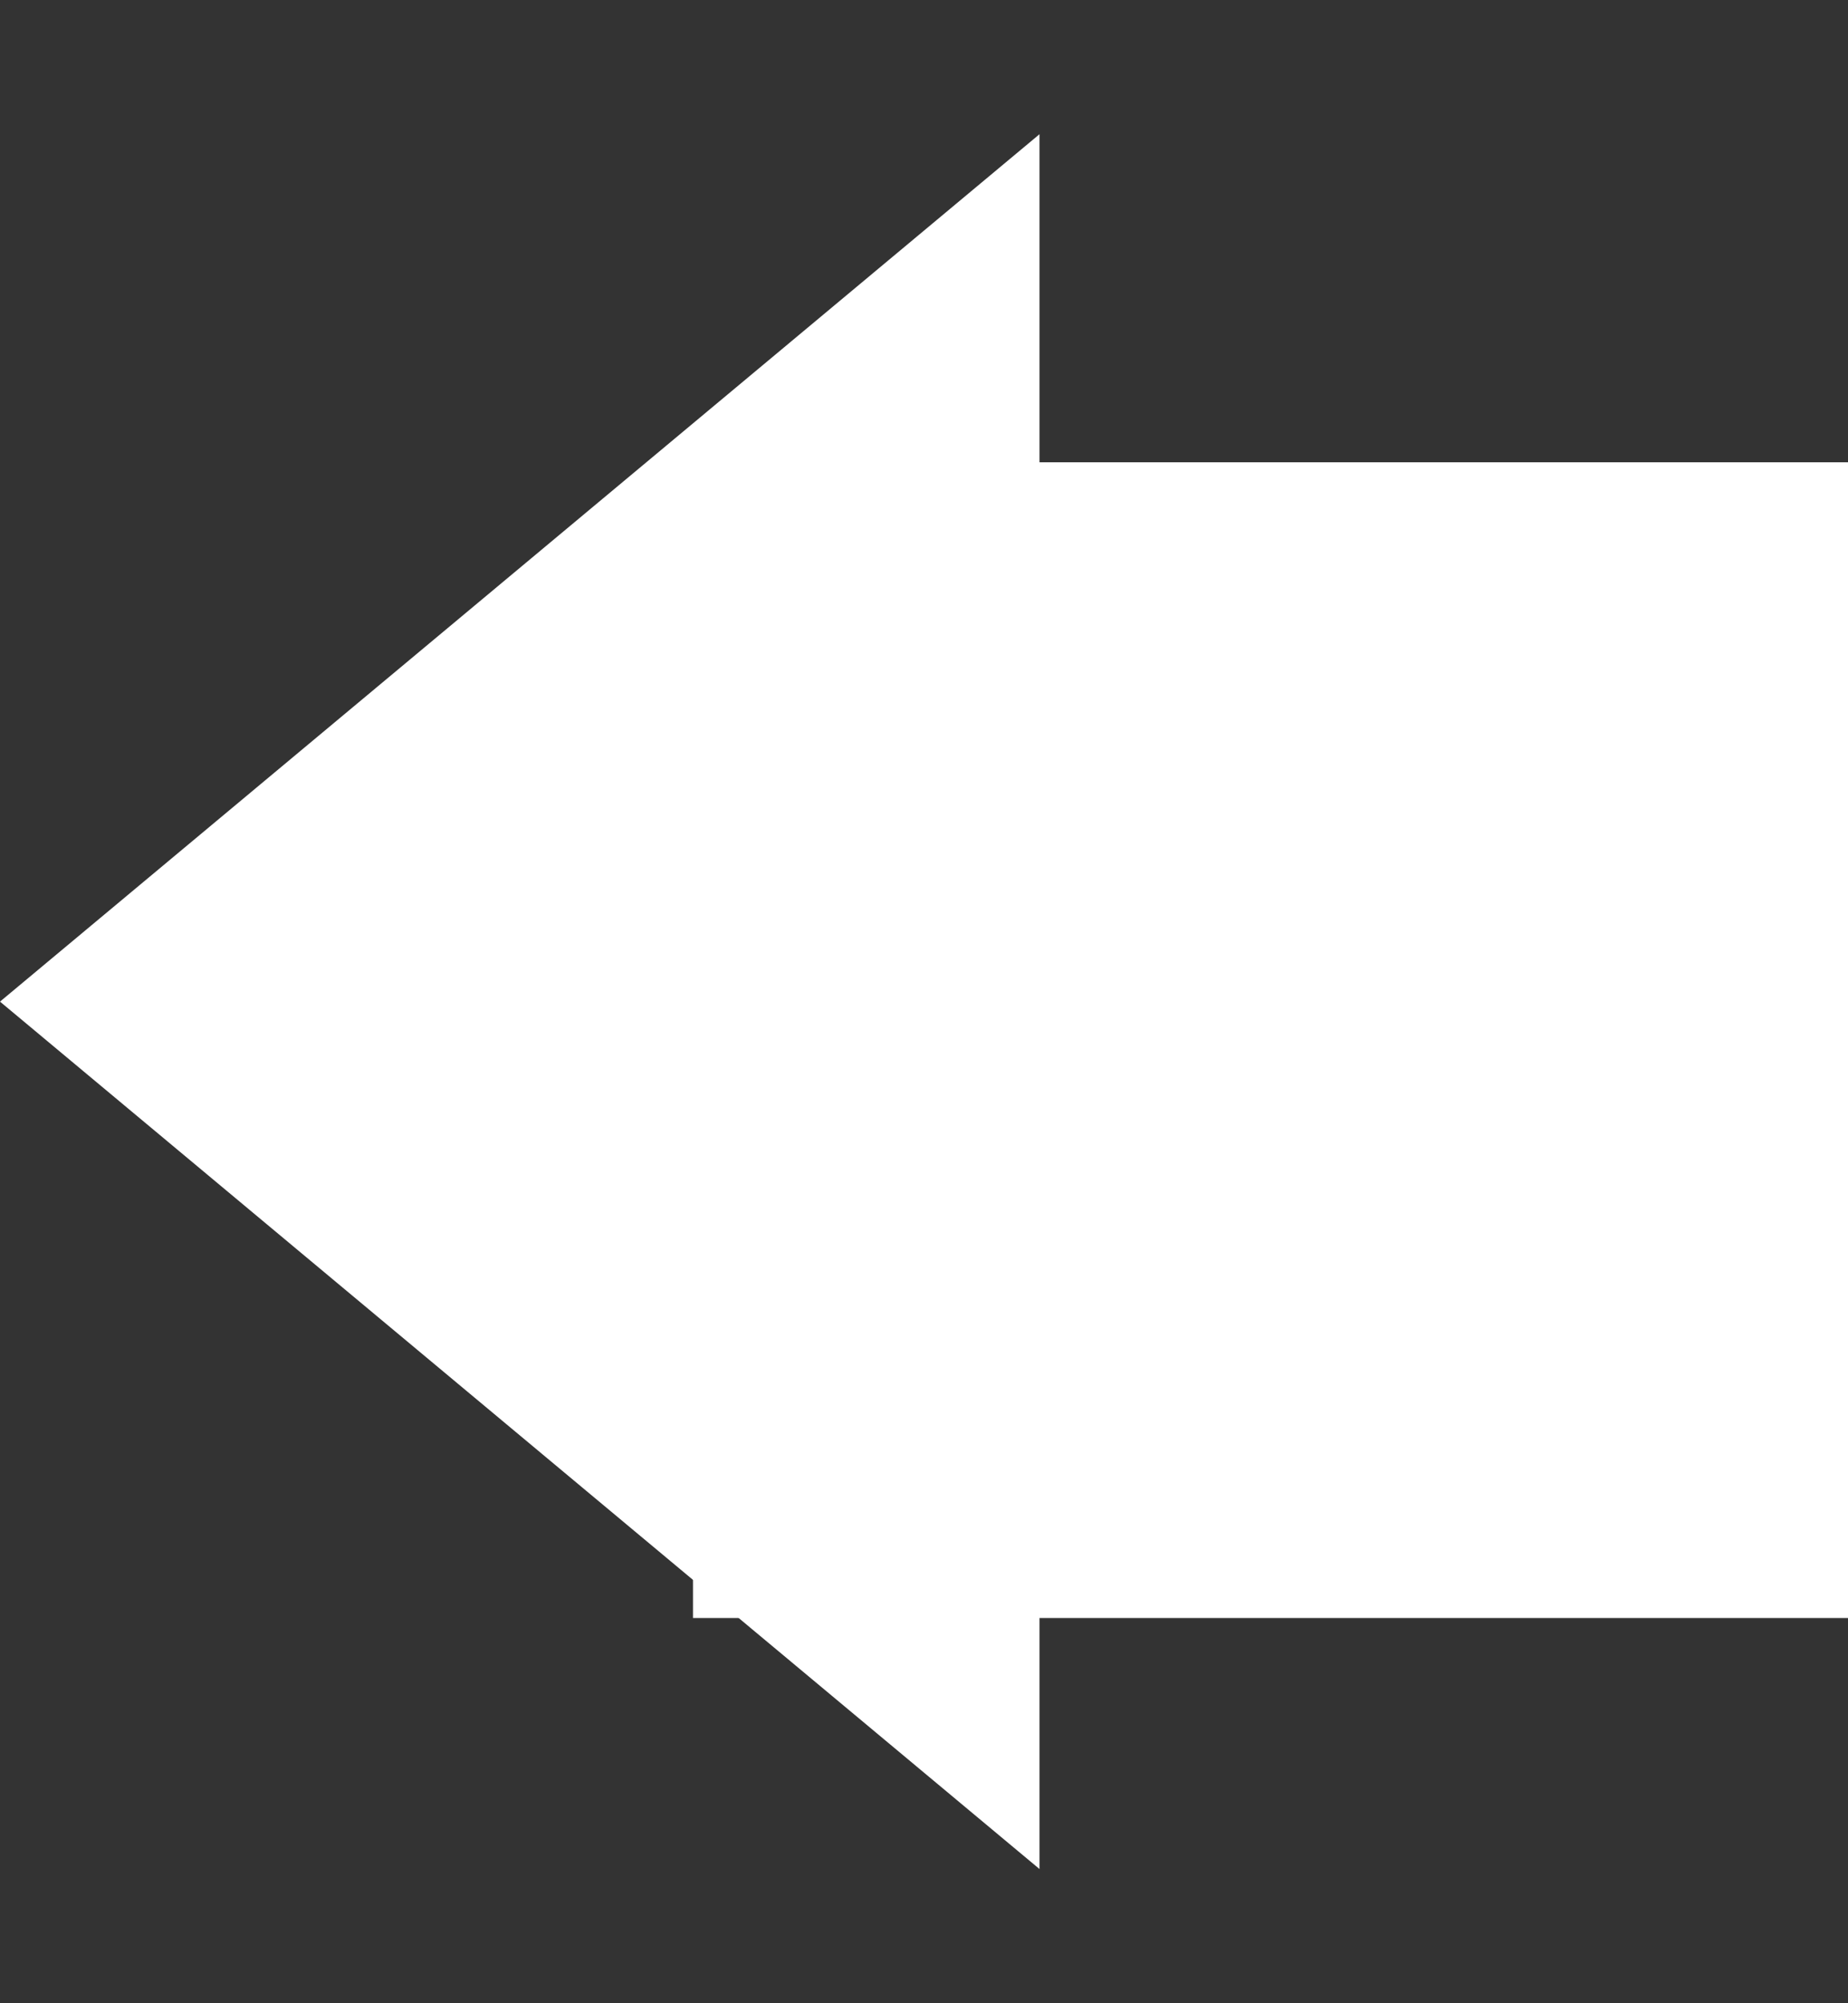
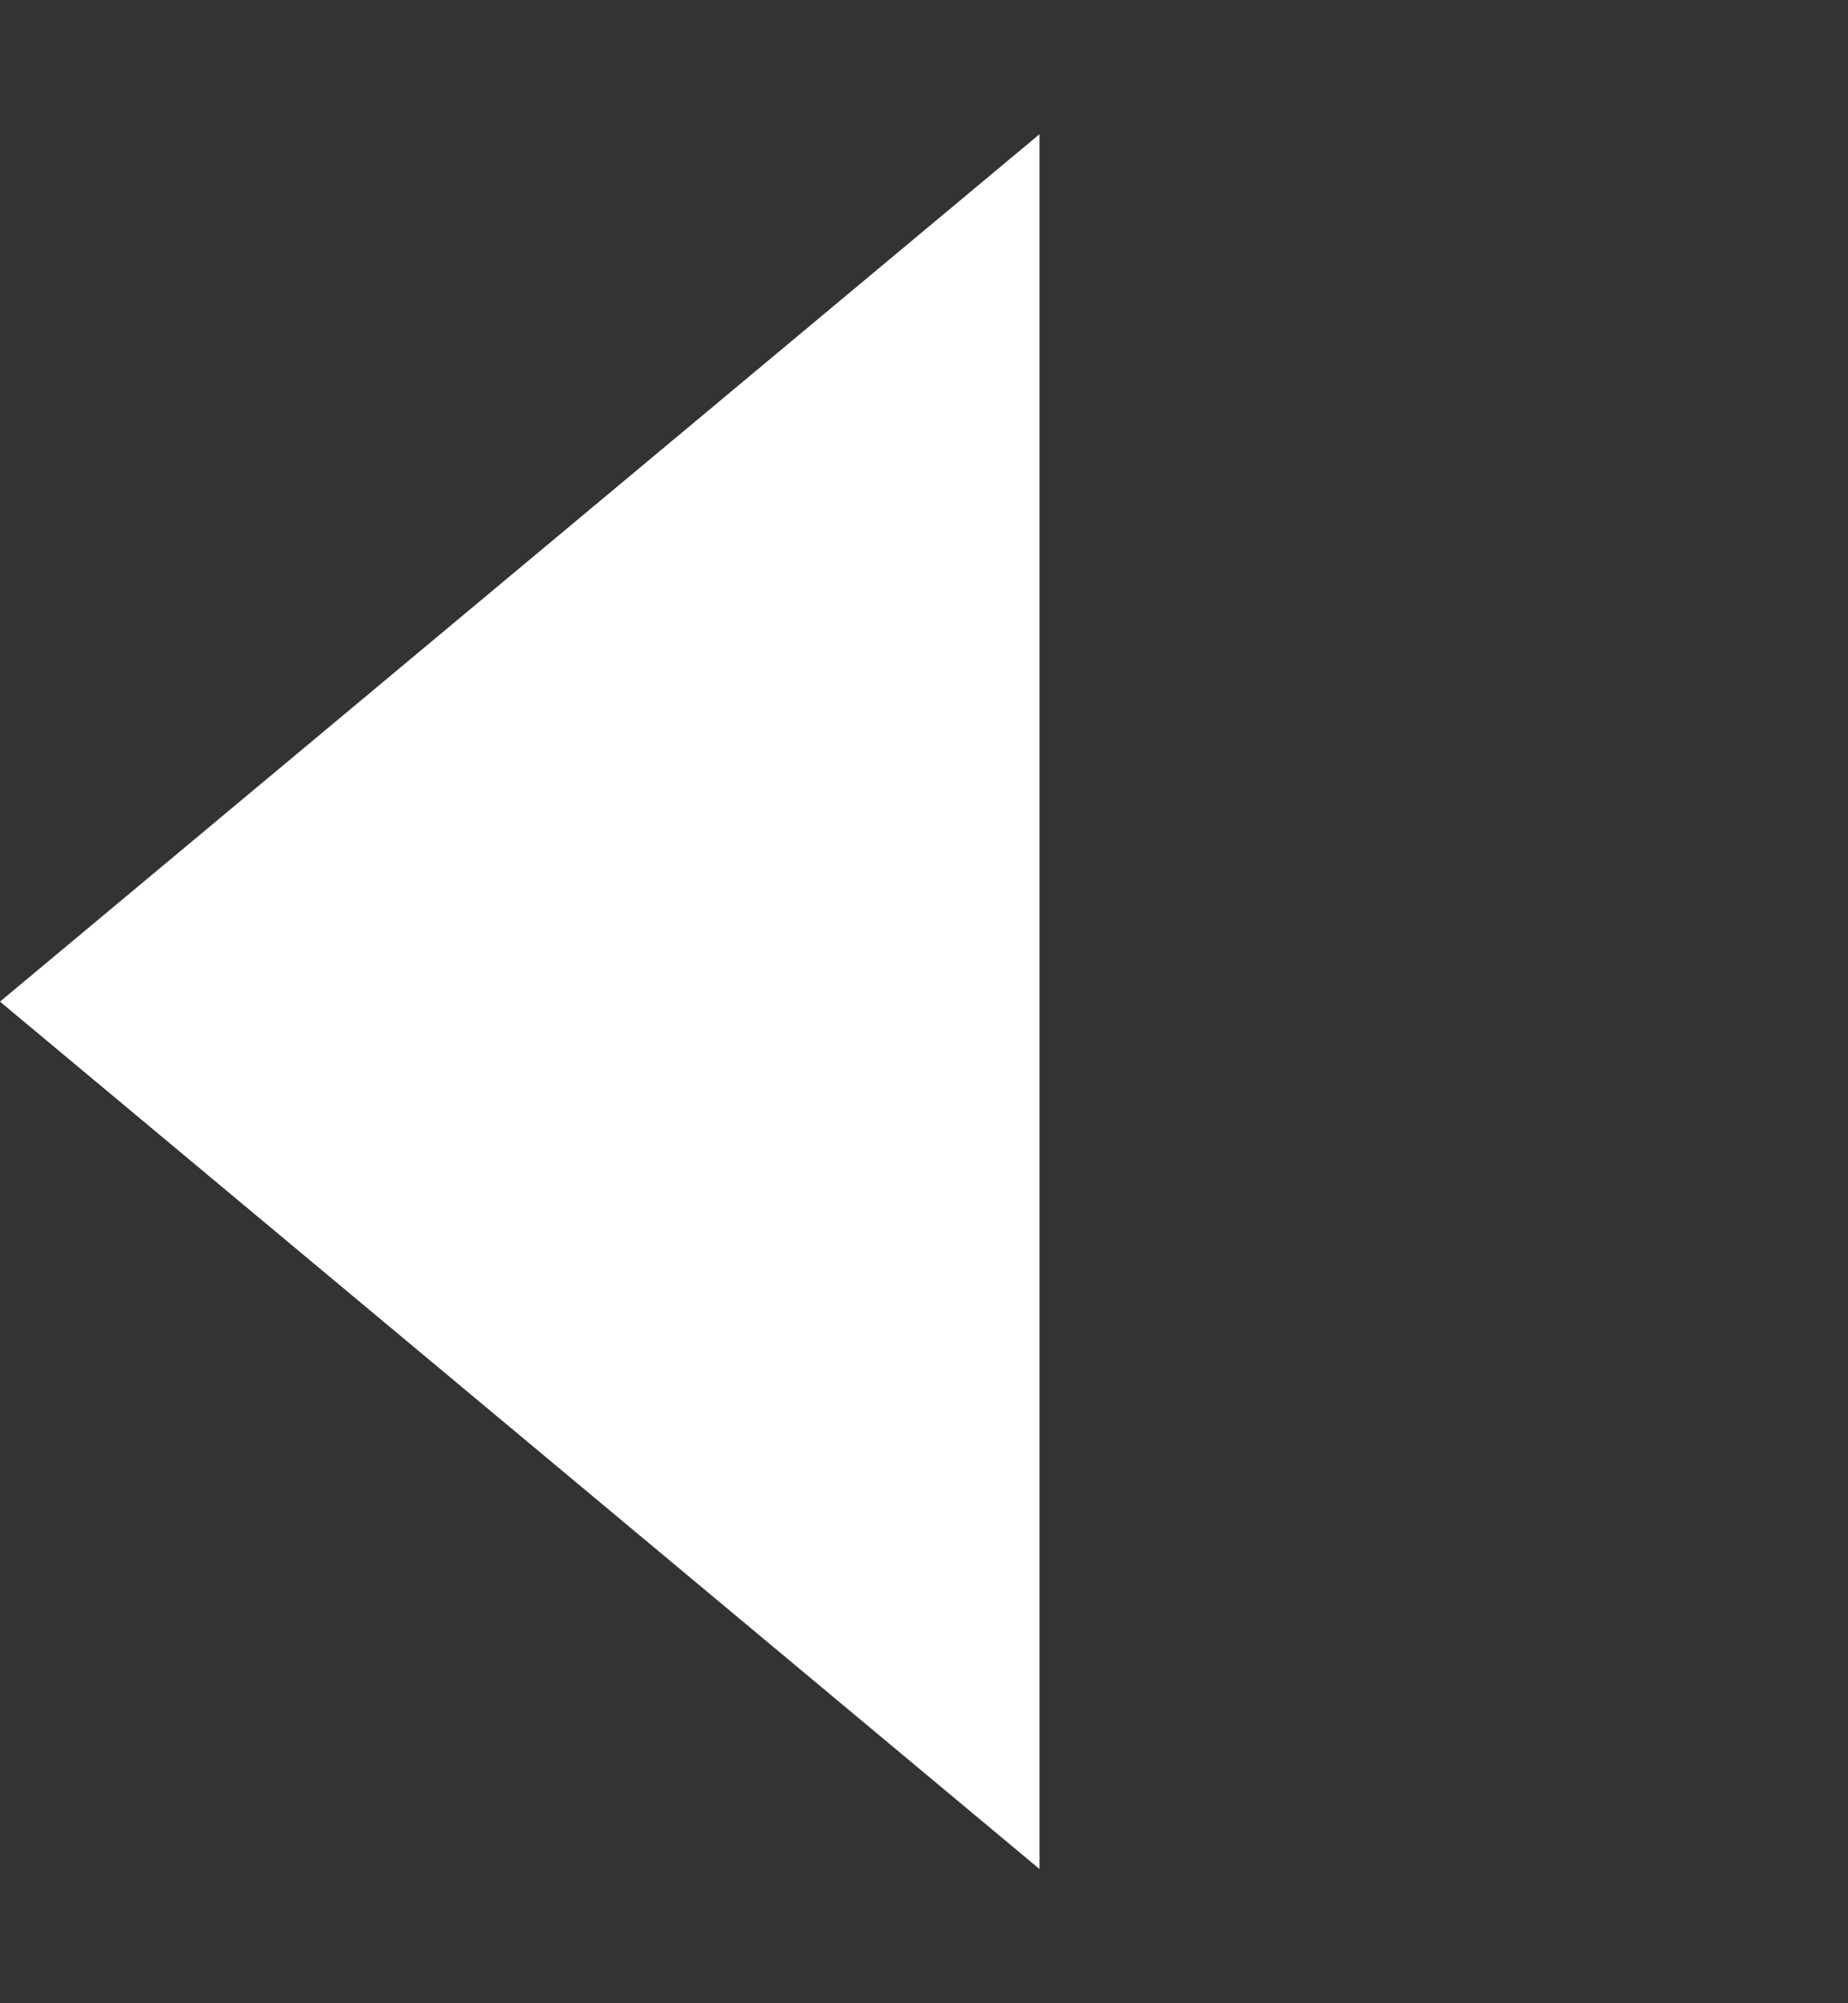
<svg xmlns="http://www.w3.org/2000/svg" width="24" height="26" viewBox="0 0 24 26" fill="none">
  <rect x="0" y="0" width="24" height="26" fill="#333333" stroke="none" />
-   <rect x="9" y="6" width="15" height="15" fill="white" />
  <path d="M-5.68248e-07 13L13.5 1.742L13.5 24.258L-5.68248e-07 13Z" fill="white" />
</svg>